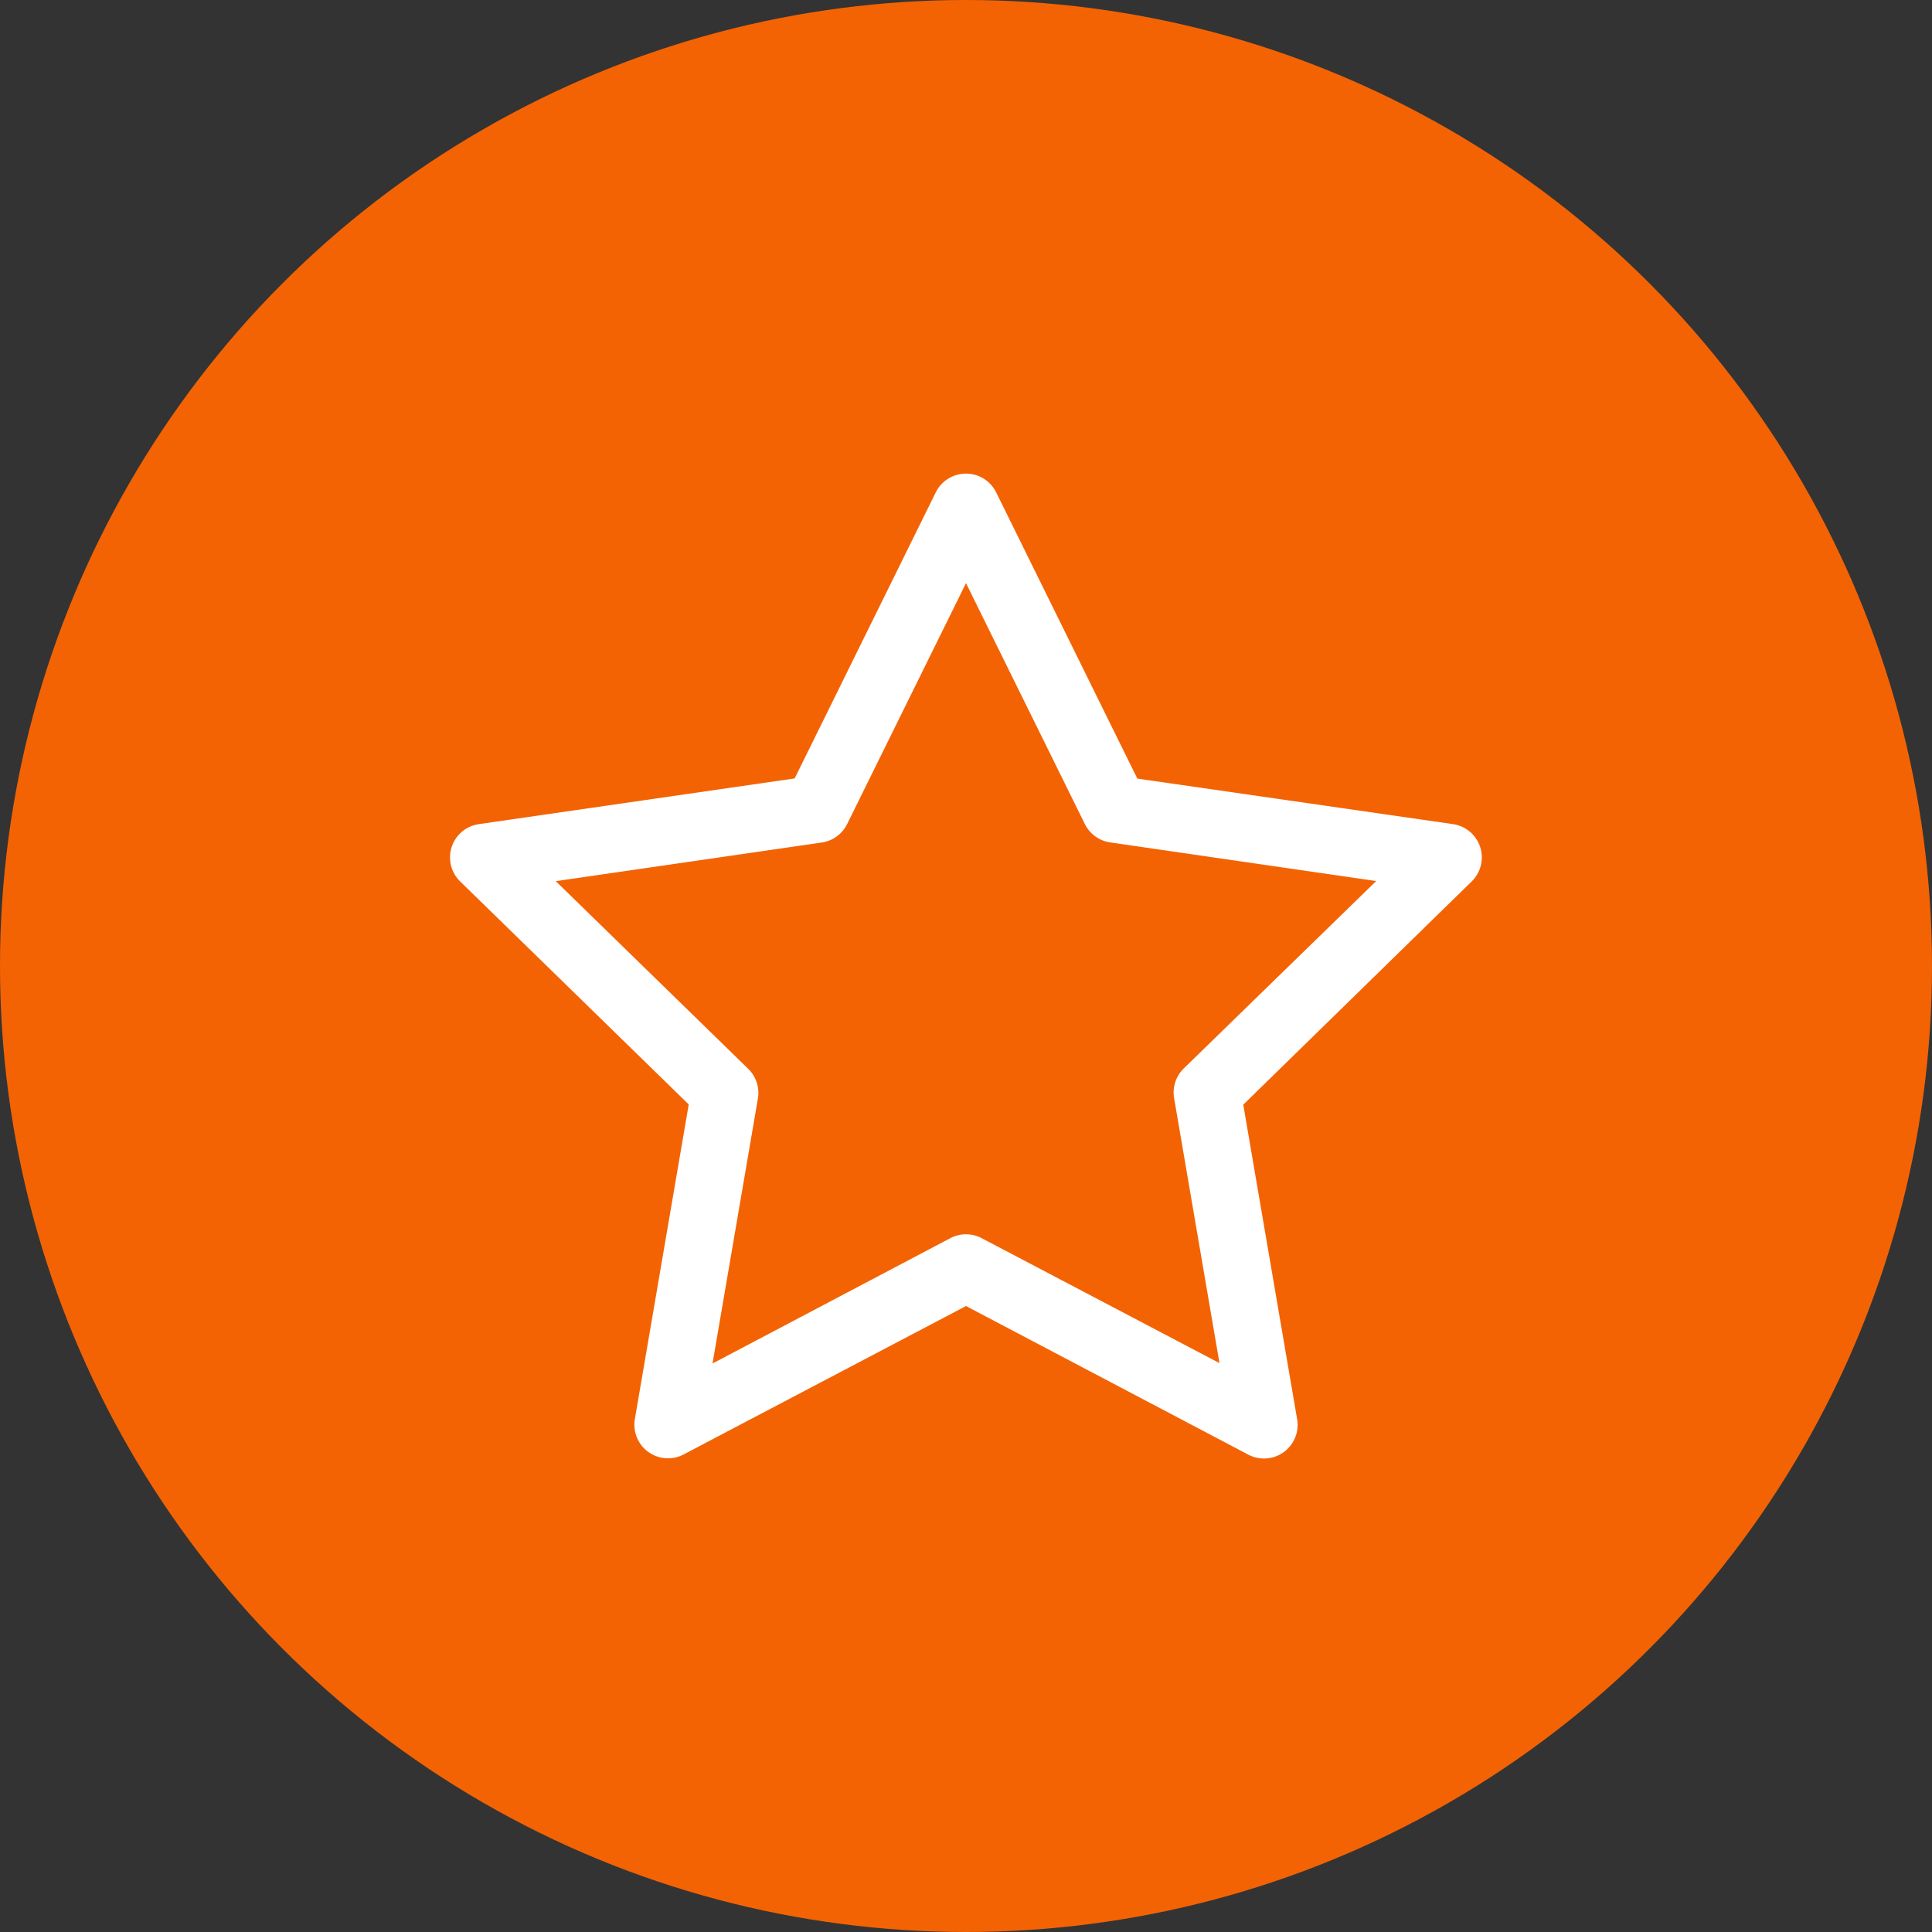
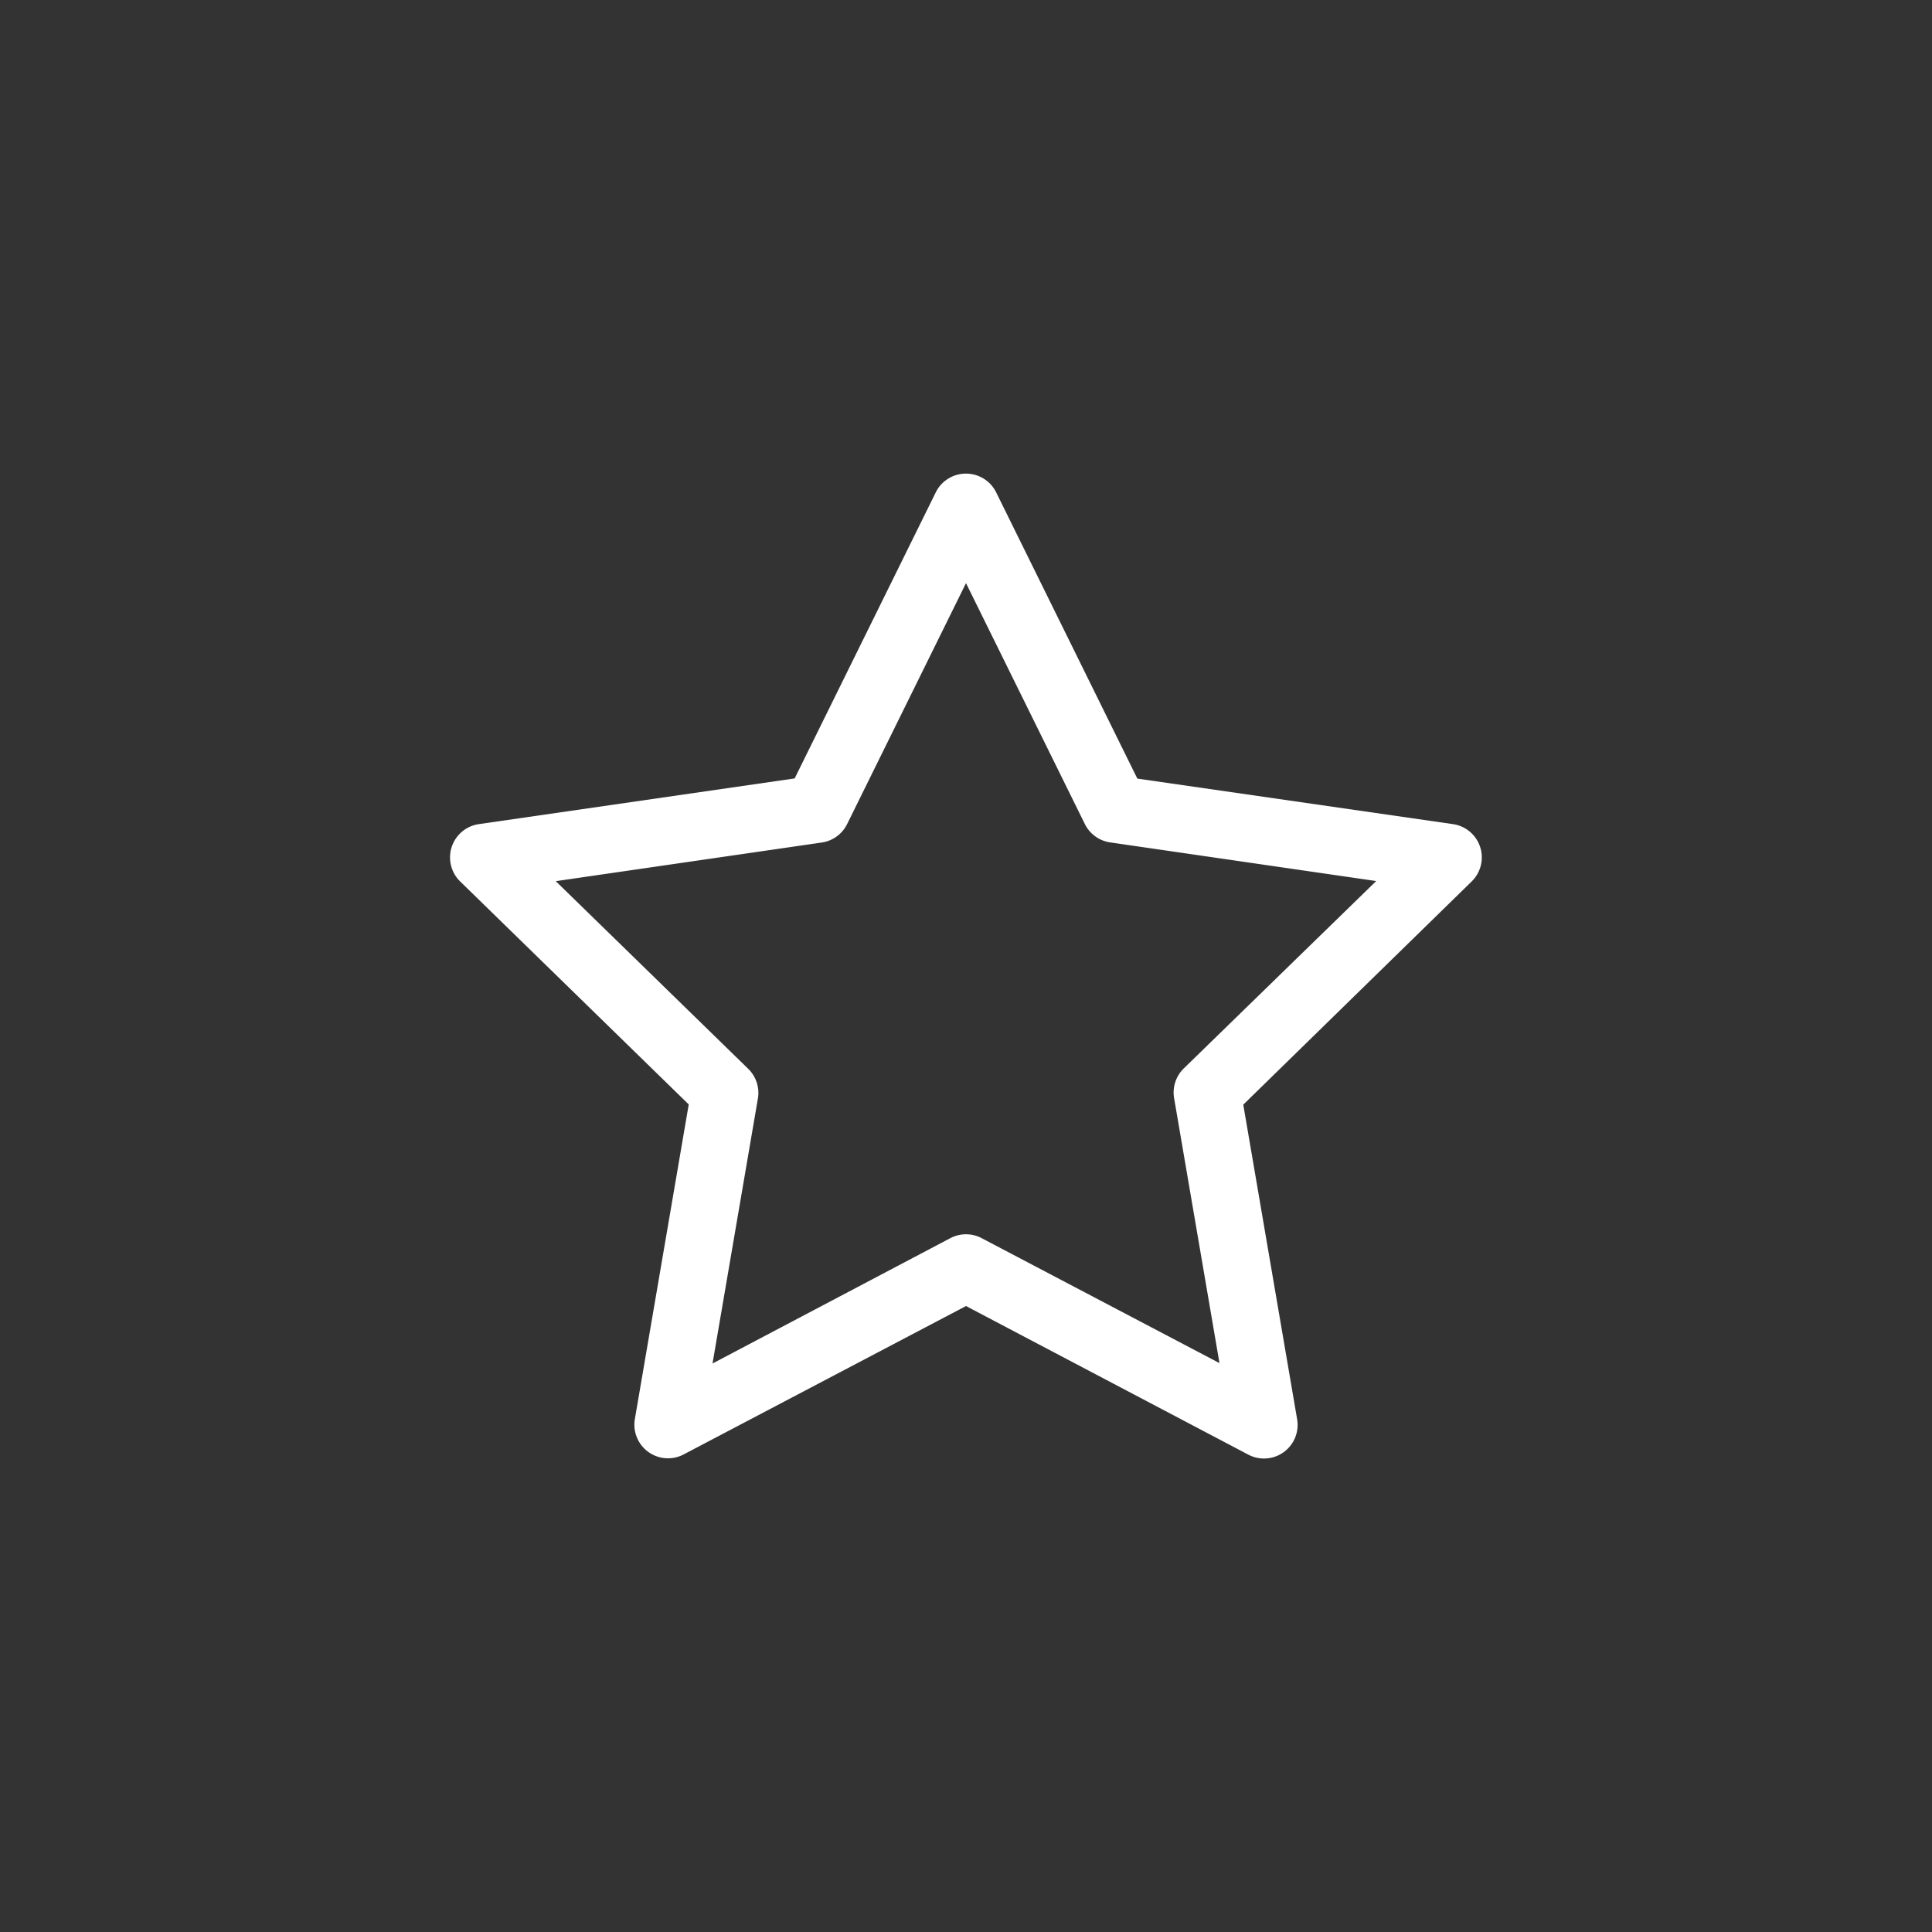
<svg xmlns="http://www.w3.org/2000/svg" width="35" height="35" viewBox="0 0 35 35">
  <rect x="0" y="0" width="35" height="35" fill="#333333" stroke="none" />
  <g data-name="グループ 25486" transform="translate(-587 -734)">
-     <circle data-name="楕円形 433" cx="17.5" cy="17.5" r="17.5" transform="translate(587 734)" fill="#f36304" />
    <g data-name="697_xm_h (2)">
      <path data-name="パス 45880" d="M604.5 742.58a.609.609 0 01.546.339l2.558 5.186 5.719.825a.609.609 0 01.338 1.038l-4.138 4.044.976 5.7a.609.609 0 01-.883.641l-5.116-2.693-5.116 2.689a.609.609 0 01-.883-.641l.976-5.7-4.141-4.04a.609.609 0 01.338-1.038l5.722-.828 2.558-5.186a.609.609 0 01.546-.336zm7.431 7.381l-4.819-.7a.609.609 0 01-.459-.333l-2.153-4.364-2.154 4.366a.609.609 0 01-.459.333l-4.819.7 3.487 3.4a.609.609 0 01.175.538l-.822 4.8 4.309-2.271a.609.609 0 01.566 0l4.309 2.264-.822-4.8a.609.609 0 01.175-.538z" fill="#fff" />
    </g>
  </g>
</svg>